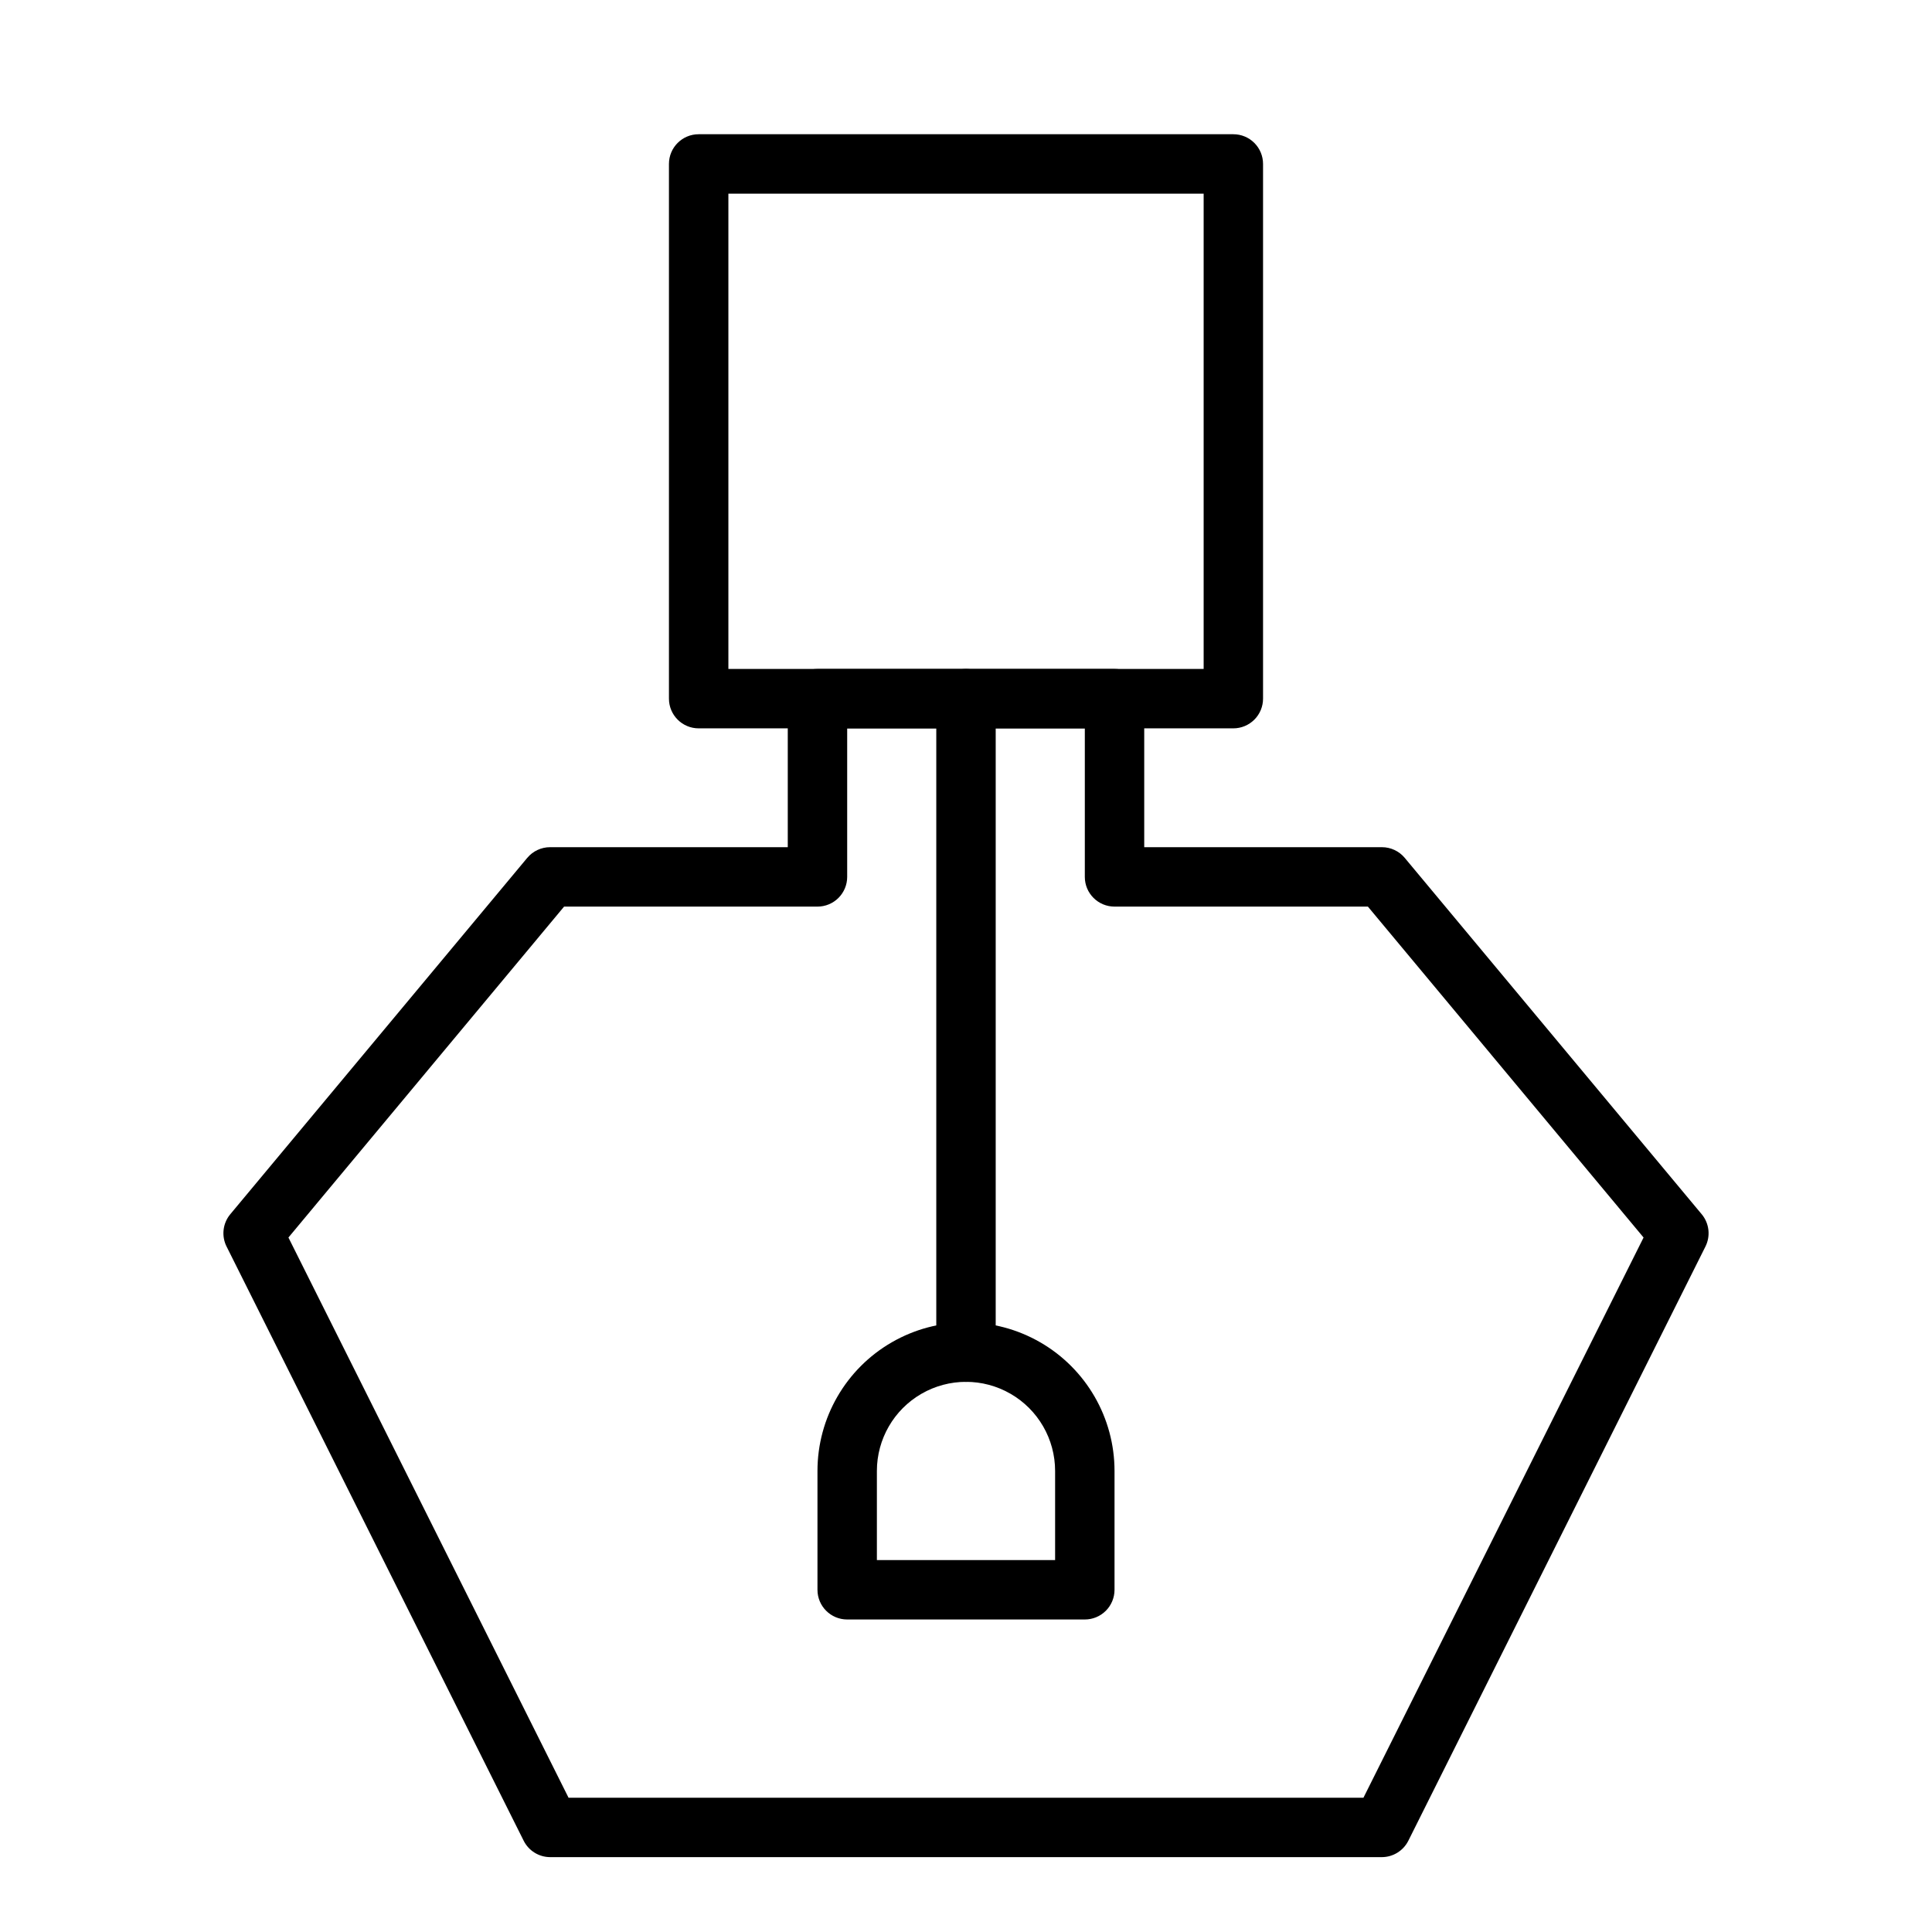
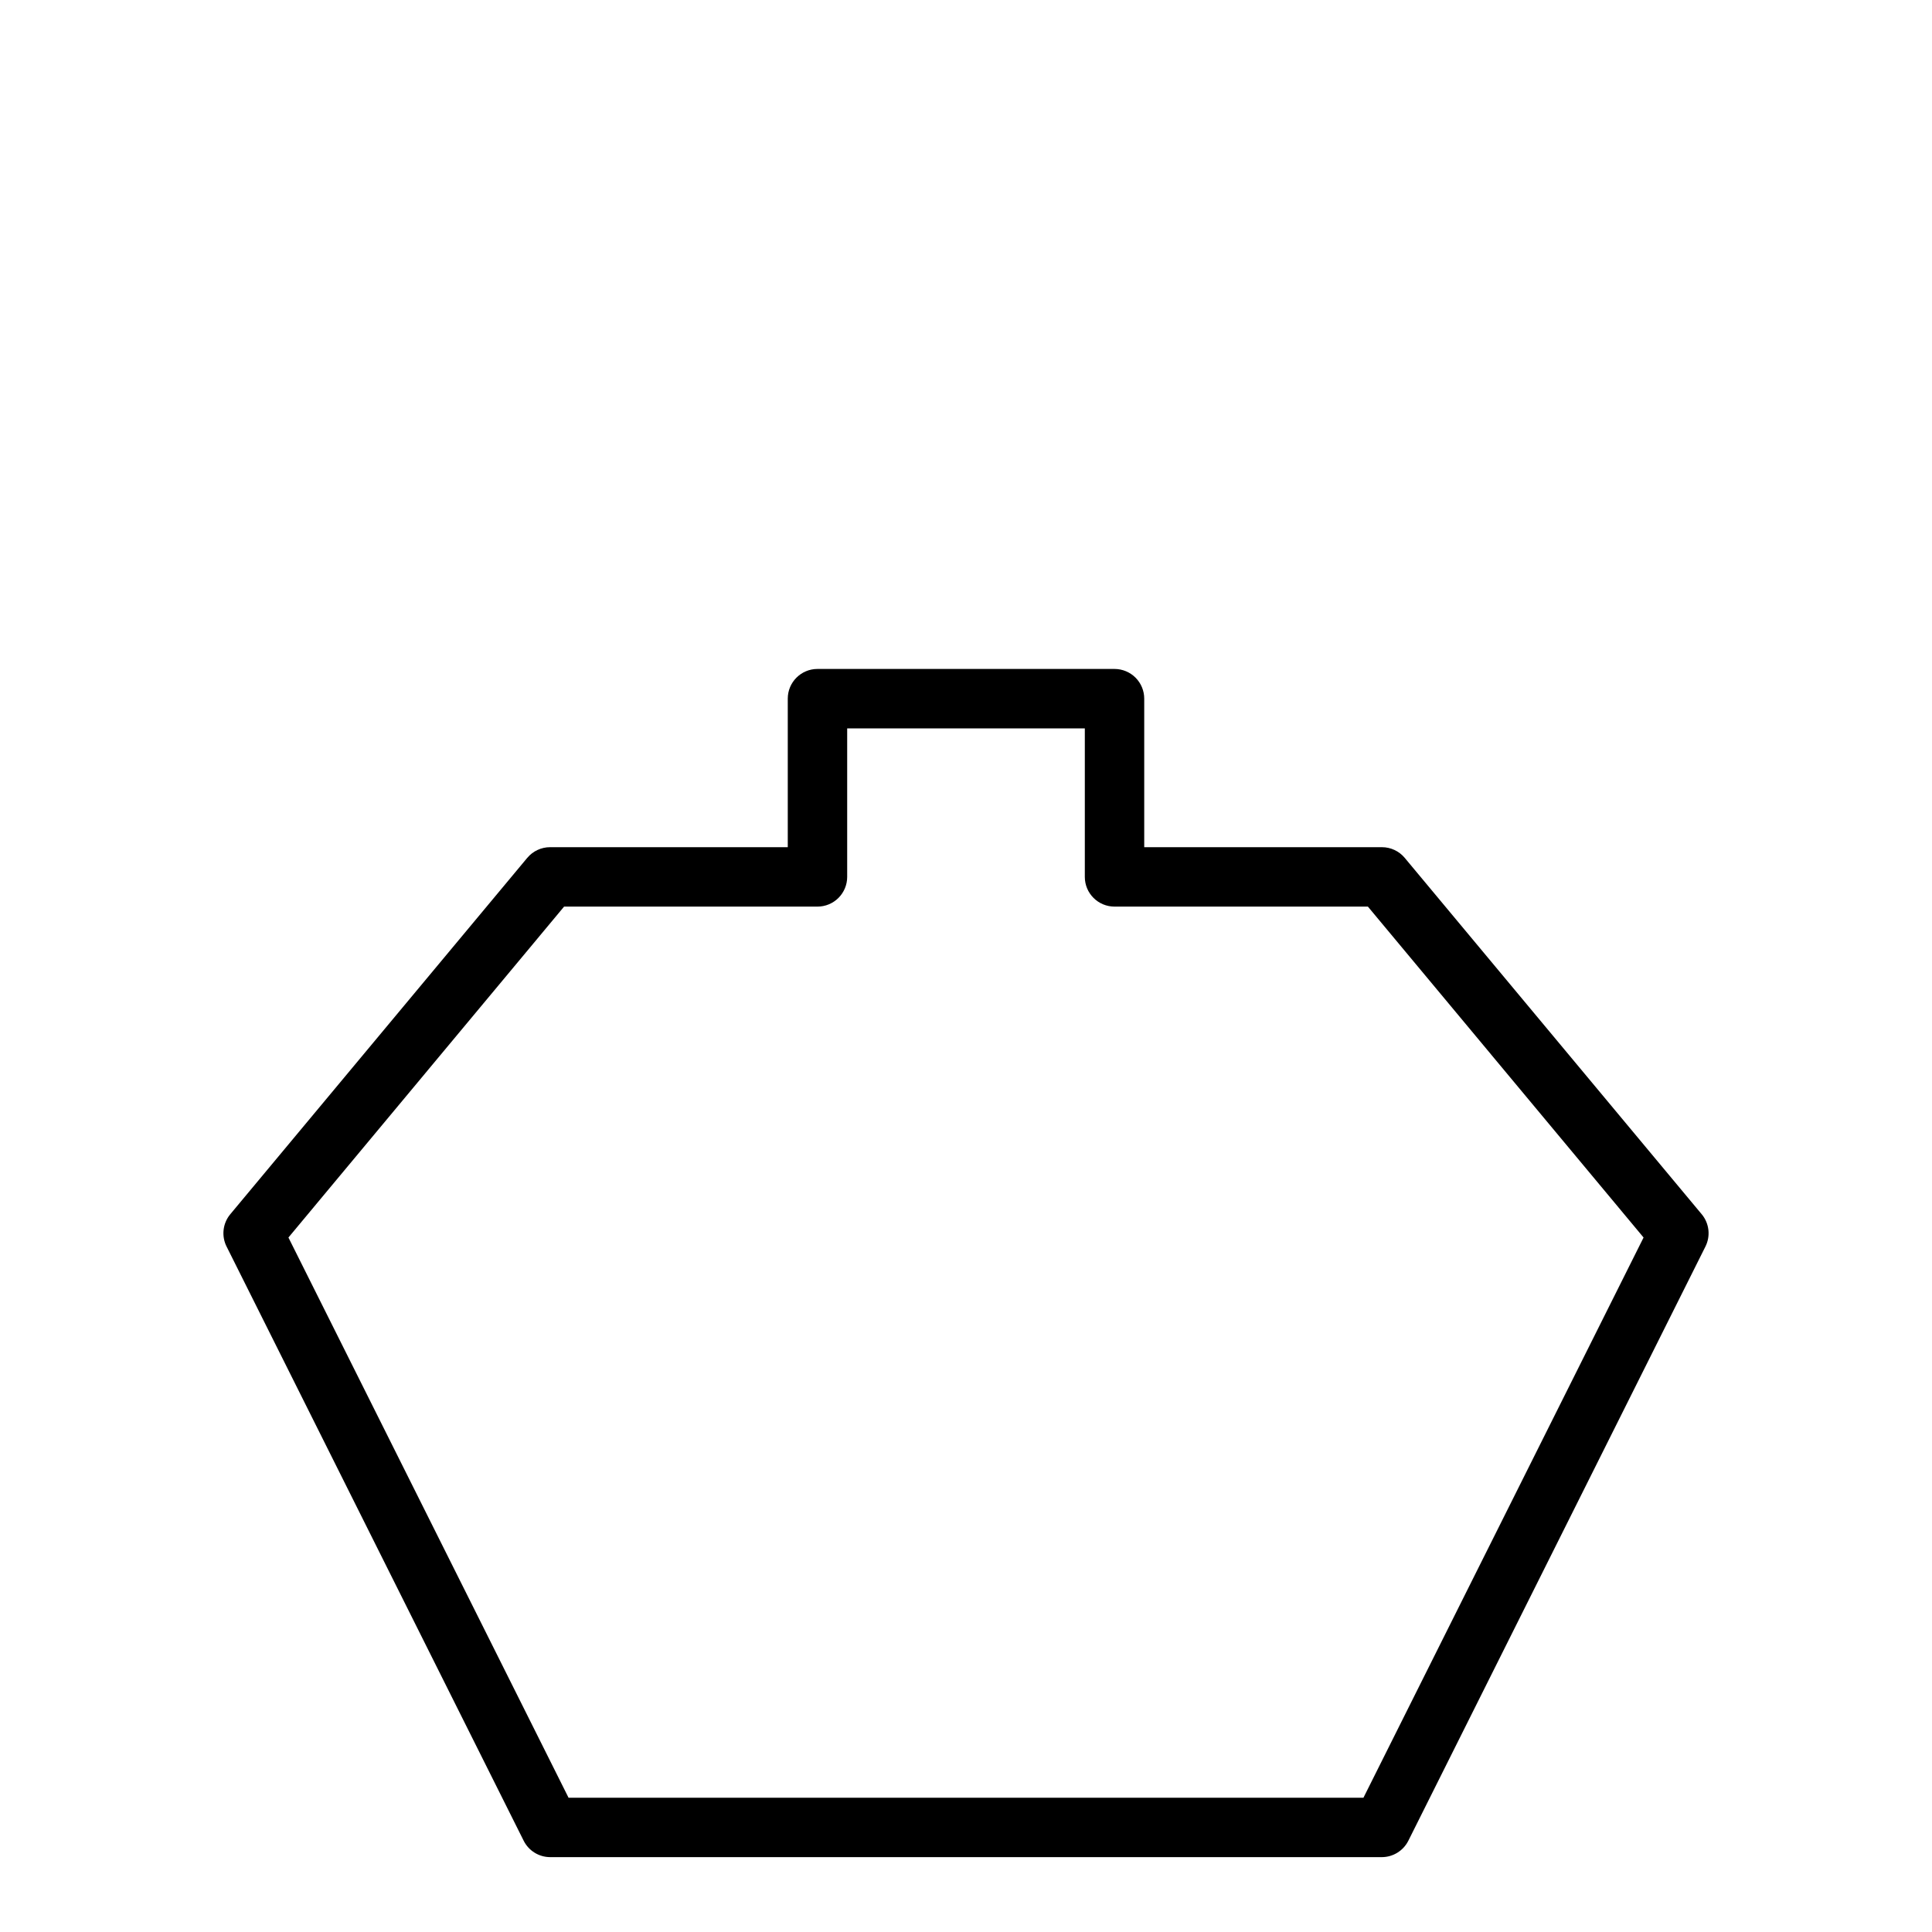
<svg xmlns="http://www.w3.org/2000/svg" fill="#000000" width="800px" height="800px" version="1.1" viewBox="144 144 512 512">
  <g>
    <path d="m510.21 636.16h-220.42c-2.965-0.012-5.672-1.684-7.004-4.332l-78.719-157.44-0.004 0.004c-1.418-2.793-1.051-6.164 0.945-8.582l78.719-94.465h0.004c1.496-1.797 3.719-2.836 6.059-2.832h62.977v-39.363c0-4.348 3.523-7.871 7.871-7.871h78.723c2.086 0 4.09 0.832 5.566 2.305 1.477 1.477 2.305 3.481 2.305 5.566v39.359h62.977v0.004c2.34-0.004 4.562 1.035 6.062 2.832l78.719 94.465c1.996 2.418 2.367 5.789 0.945 8.582l-78.719 157.44v-0.004c-1.336 2.648-4.043 4.32-7.008 4.332zm-215.54-15.746h210.66l74.234-148.46-73.055-87.695h-67.148c-4.348 0-7.871-3.523-7.871-7.871v-39.359h-62.977v39.359c0 2.086-0.832 4.09-2.309 5.566-1.477 1.477-3.477 2.305-5.566 2.305h-67.148l-73.051 87.695z" />
-     <path d="m470.85 337.02h-141.7c-4.348 0-7.871-3.527-7.871-7.875v-141.7c0-4.348 3.523-7.871 7.871-7.871h141.7c2.086 0 4.09 0.828 5.566 2.305 1.477 1.477 2.305 3.481 2.305 5.566v141.7c0 2.09-0.828 4.094-2.305 5.566-1.477 1.477-3.481 2.309-5.566 2.309zm-133.82-15.746h125.95v-125.95h-125.95z" />
-     <path d="m400 510.21c-4.348 0-7.875-3.523-7.875-7.871v-173.19c0-4.348 3.527-7.871 7.875-7.871s7.871 3.523 7.871 7.871v173.19c0 2.086-0.828 4.09-2.305 5.566-1.477 1.477-3.481 2.305-5.566 2.305z" />
-     <path d="m431.49 573.18h-62.977c-4.348 0-7.875-3.523-7.875-7.871v-31.488c0-14.062 7.504-27.059 19.684-34.09 12.176-7.031 27.18-7.031 39.359 0 12.176 7.031 19.68 20.027 19.68 34.09v31.488c0 2.086-0.832 4.09-2.305 5.566-1.477 1.477-3.481 2.305-5.566 2.305zm-55.105-15.742h47.23v-23.617c0-8.438-4.5-16.234-11.809-20.453-7.305-4.219-16.309-4.219-23.613 0-7.309 4.219-11.809 12.016-11.809 20.453z" />
  </g>
</svg>